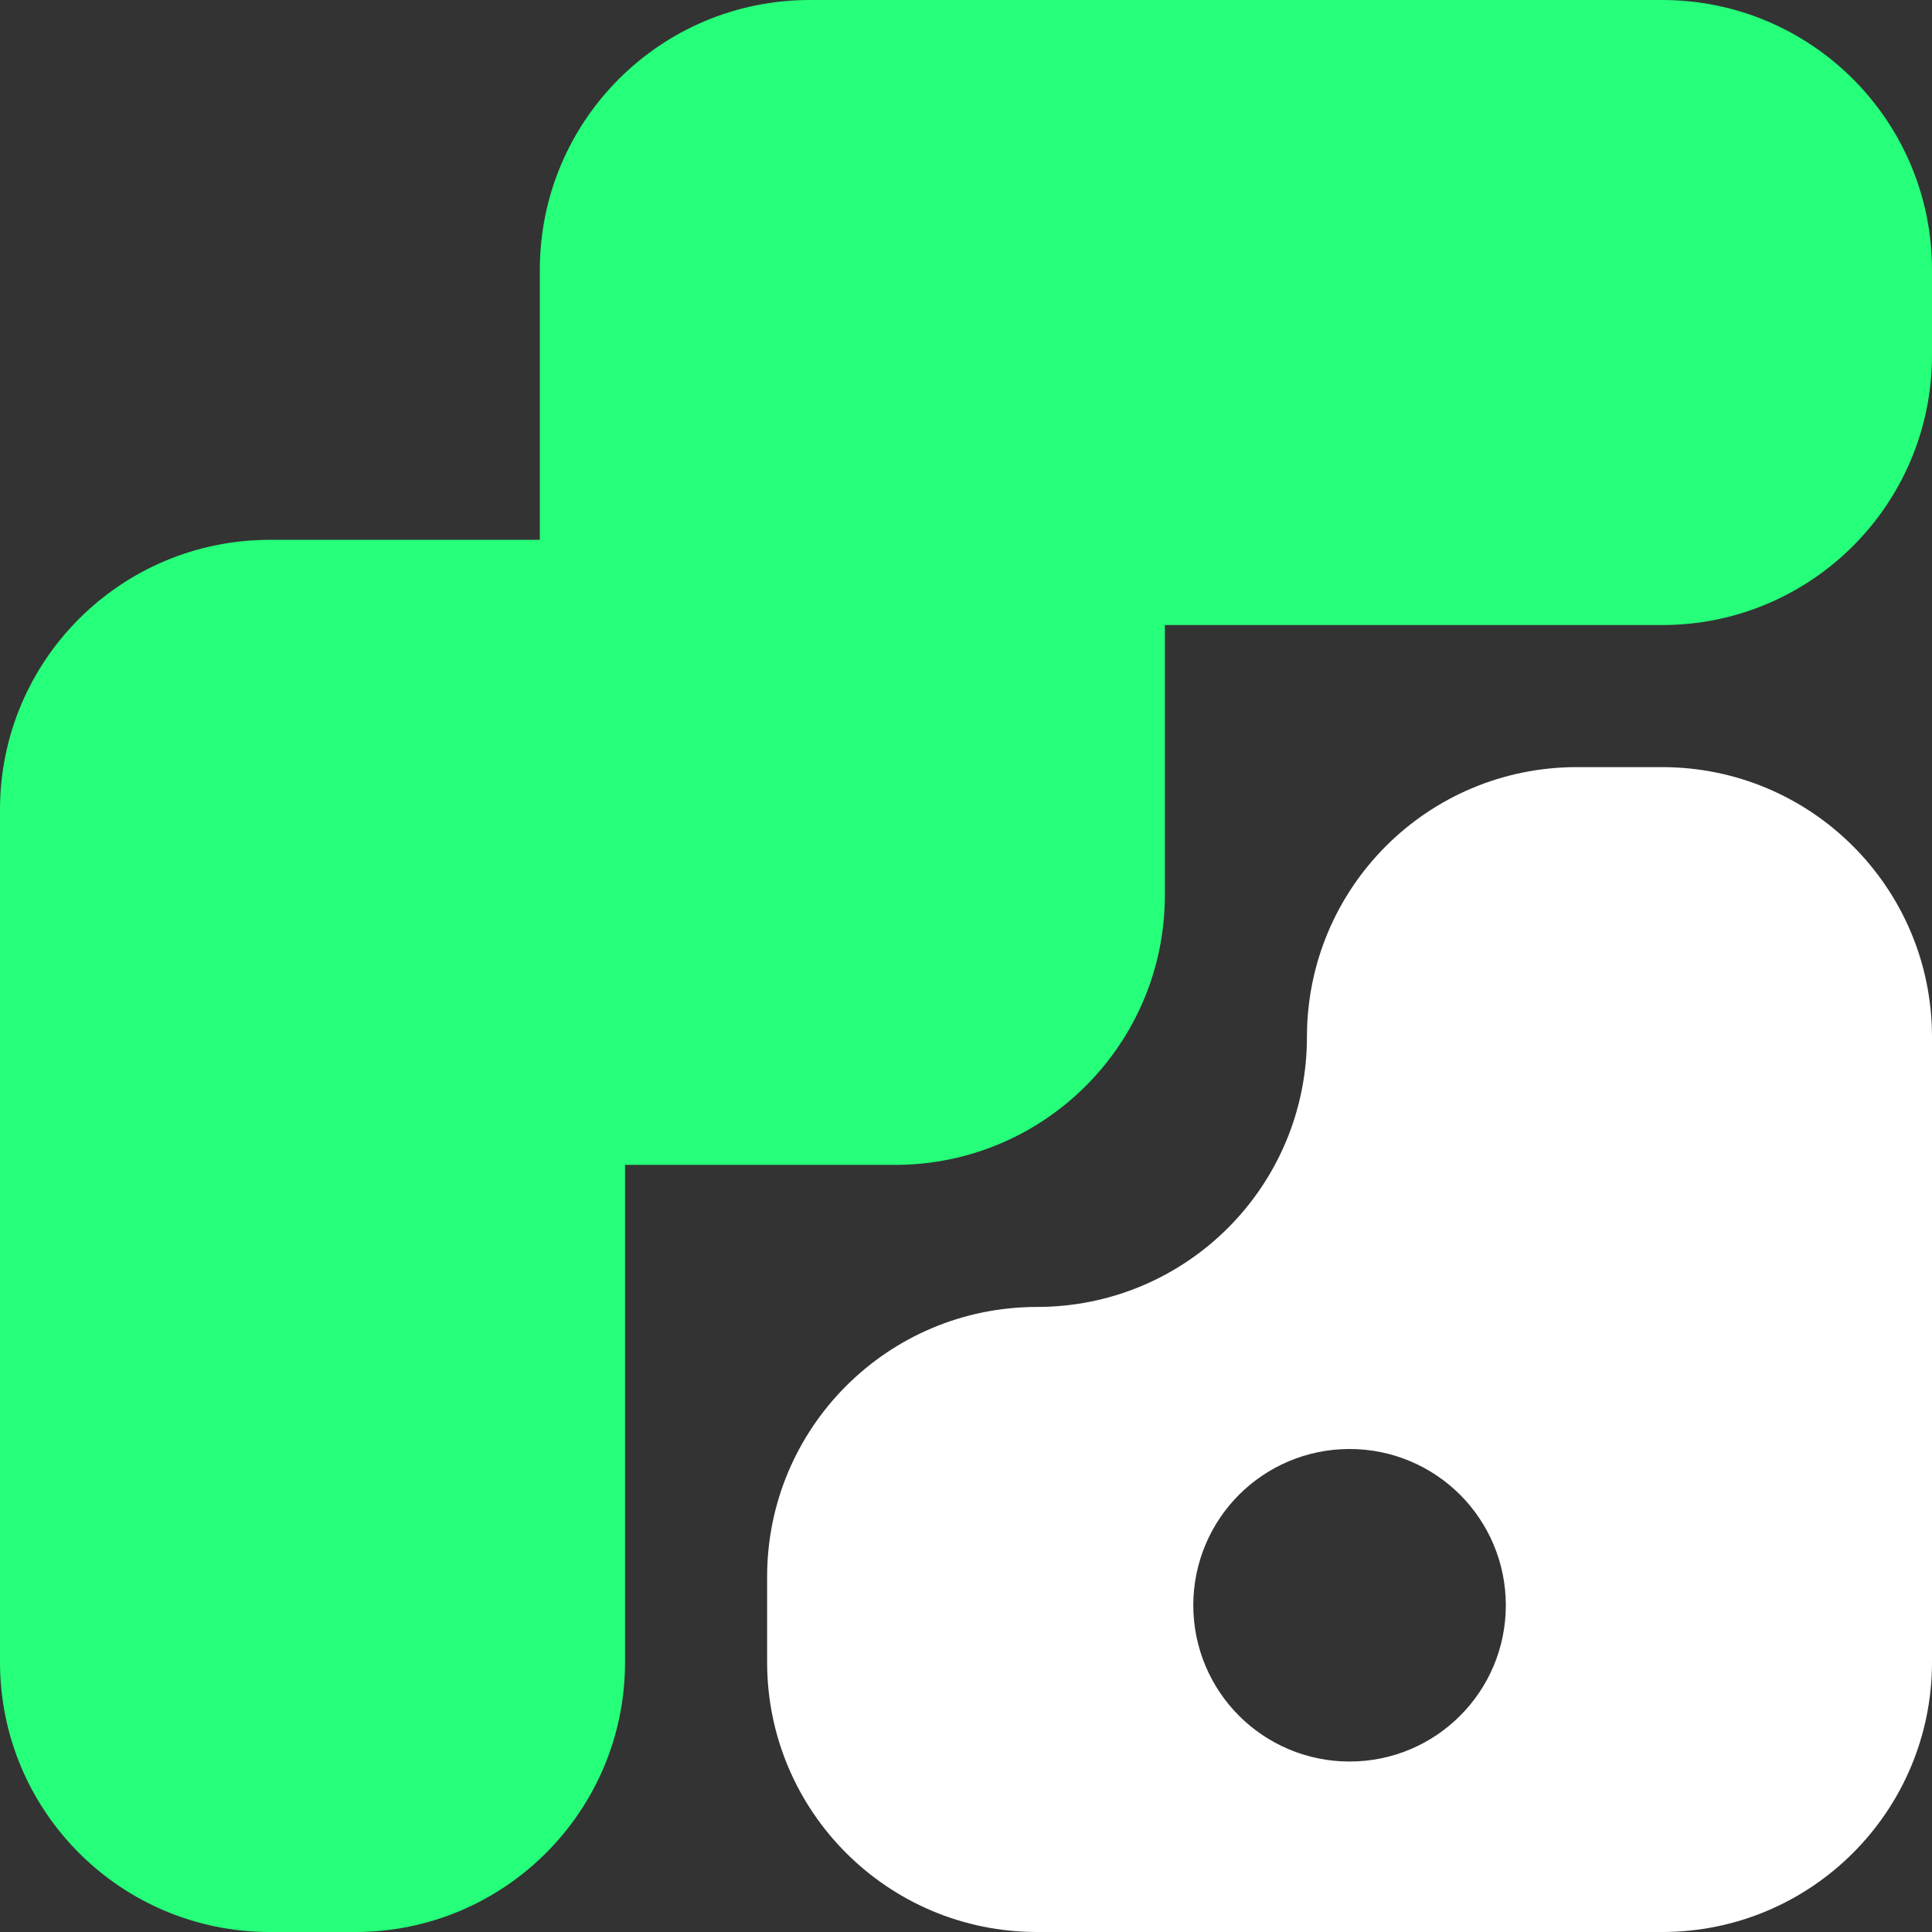
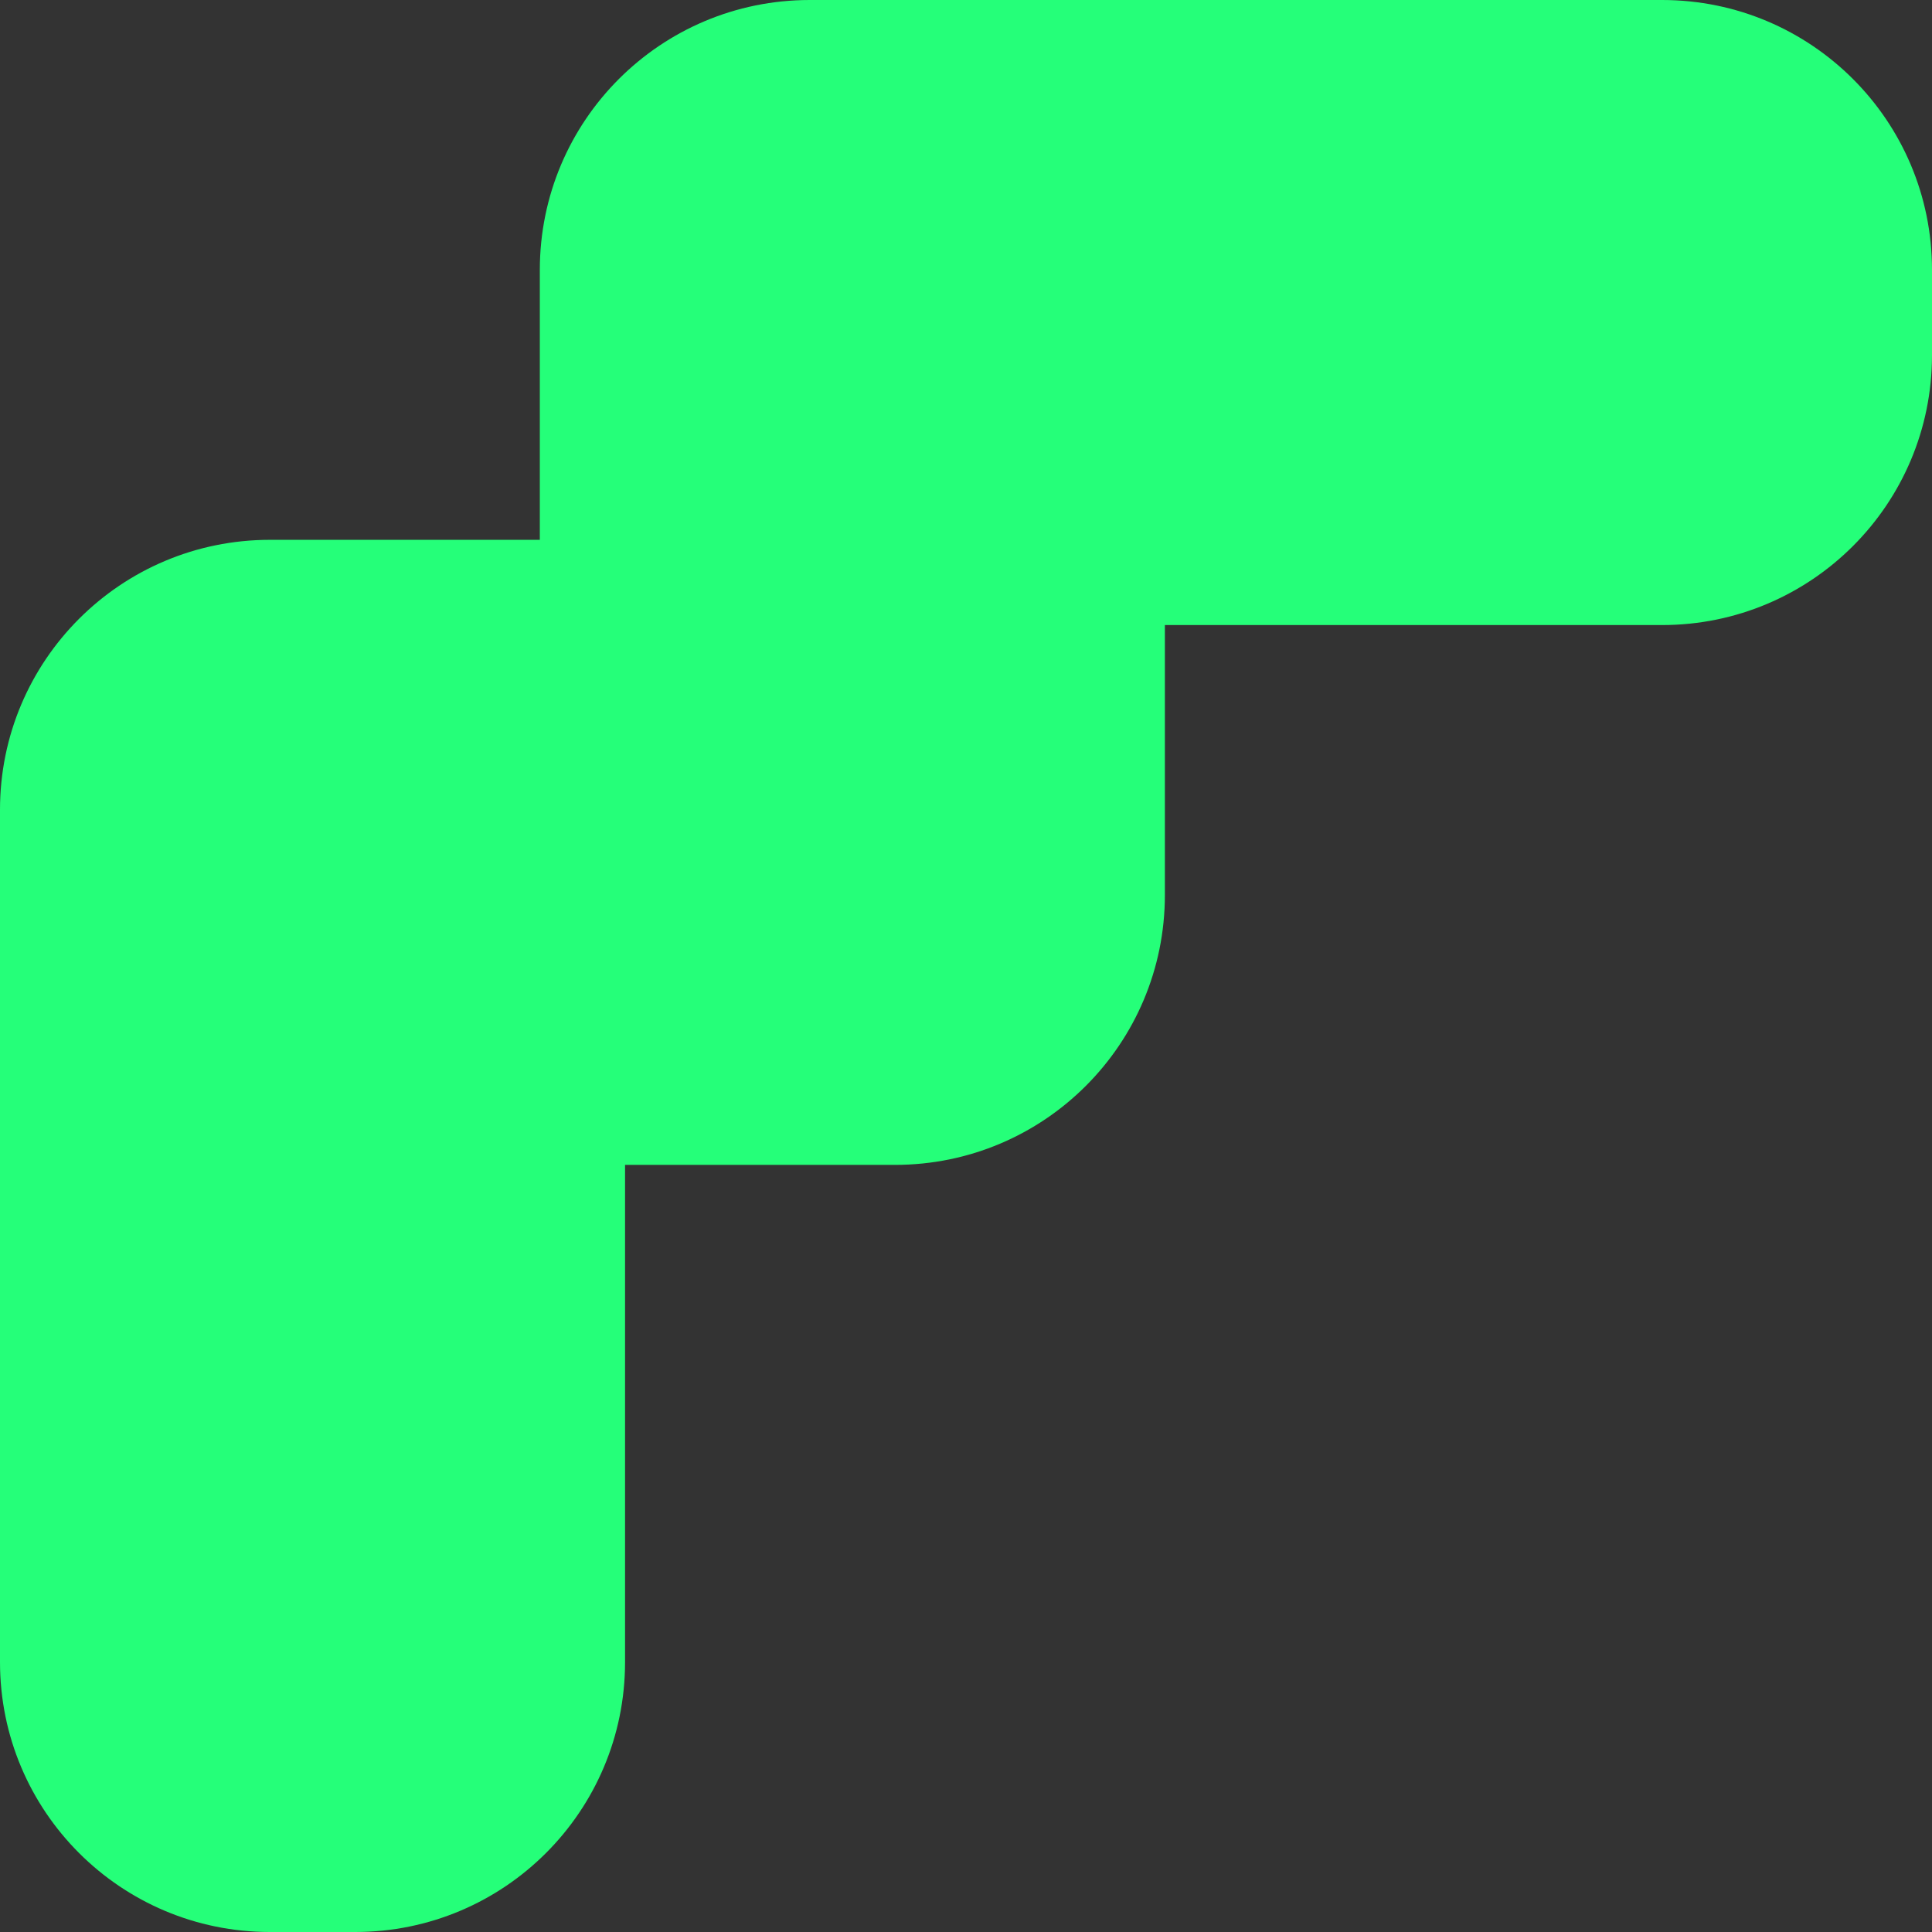
<svg xmlns="http://www.w3.org/2000/svg" id="Layer_2" data-name="Layer 2" viewBox="0 0 68 68">
  <rect x="0" y="0" width="68" height="68" fill="#333333" stroke="none" />
  <defs>
    <style>
      .cls-1 {
        fill: #fff;
      }

      .cls-1, .cls-2 {
        stroke-width: 0px;
      }

      .cls-2 {
        fill: #25ff79;
      }
    </style>
  </defs>
  <g id="Layer_1-2" data-name="Layer 1">
    <path class="cls-2" d="M28.5,0h30c5.25,0,9.5,4.25,9.5,9.5v3c0,5.25-4.25,9.5-9.5,9.5h-17.5v9.5c0,5.25-4.25,9.5-9.5,9.5h-9.5v17.5c0,5.25-4.25,9.5-9.5,9.5h-3c-5.25,0-9.5-4.25-9.5-9.5v-30c0-5.25,4.25-9.5,9.5-9.5h9.5s0-9.5,0-9.5c0-5.25,4.25-9.5,9.5-9.5Z" />
-     <path class="cls-1" d="M58.5,27h-3c-2.62,0-5,1.06-6.72,2.78s-2.78,4.1-2.78,6.72-1.06,5-2.78,6.72c-1.72,1.72-4.1,2.78-6.72,2.78-5.25,0-9.5,4.25-9.5,9.5v3c0,5.25,4.25,9.5,9.5,9.5h22c5.25,0,9.5-4.25,9.5-9.5v-22c0-5.25-4.25-9.5-9.5-9.5ZM47.5,62c-1.52,0-2.9-.62-3.89-1.61-.99-.99-1.61-2.37-1.61-3.89s.62-2.9,1.61-3.89,2.37-1.61,3.89-1.61,2.9.62,3.89,1.61,1.61,2.37,1.61,3.89c0,3.04-2.46,5.5-5.5,5.5Z" />
  </g>
</svg>